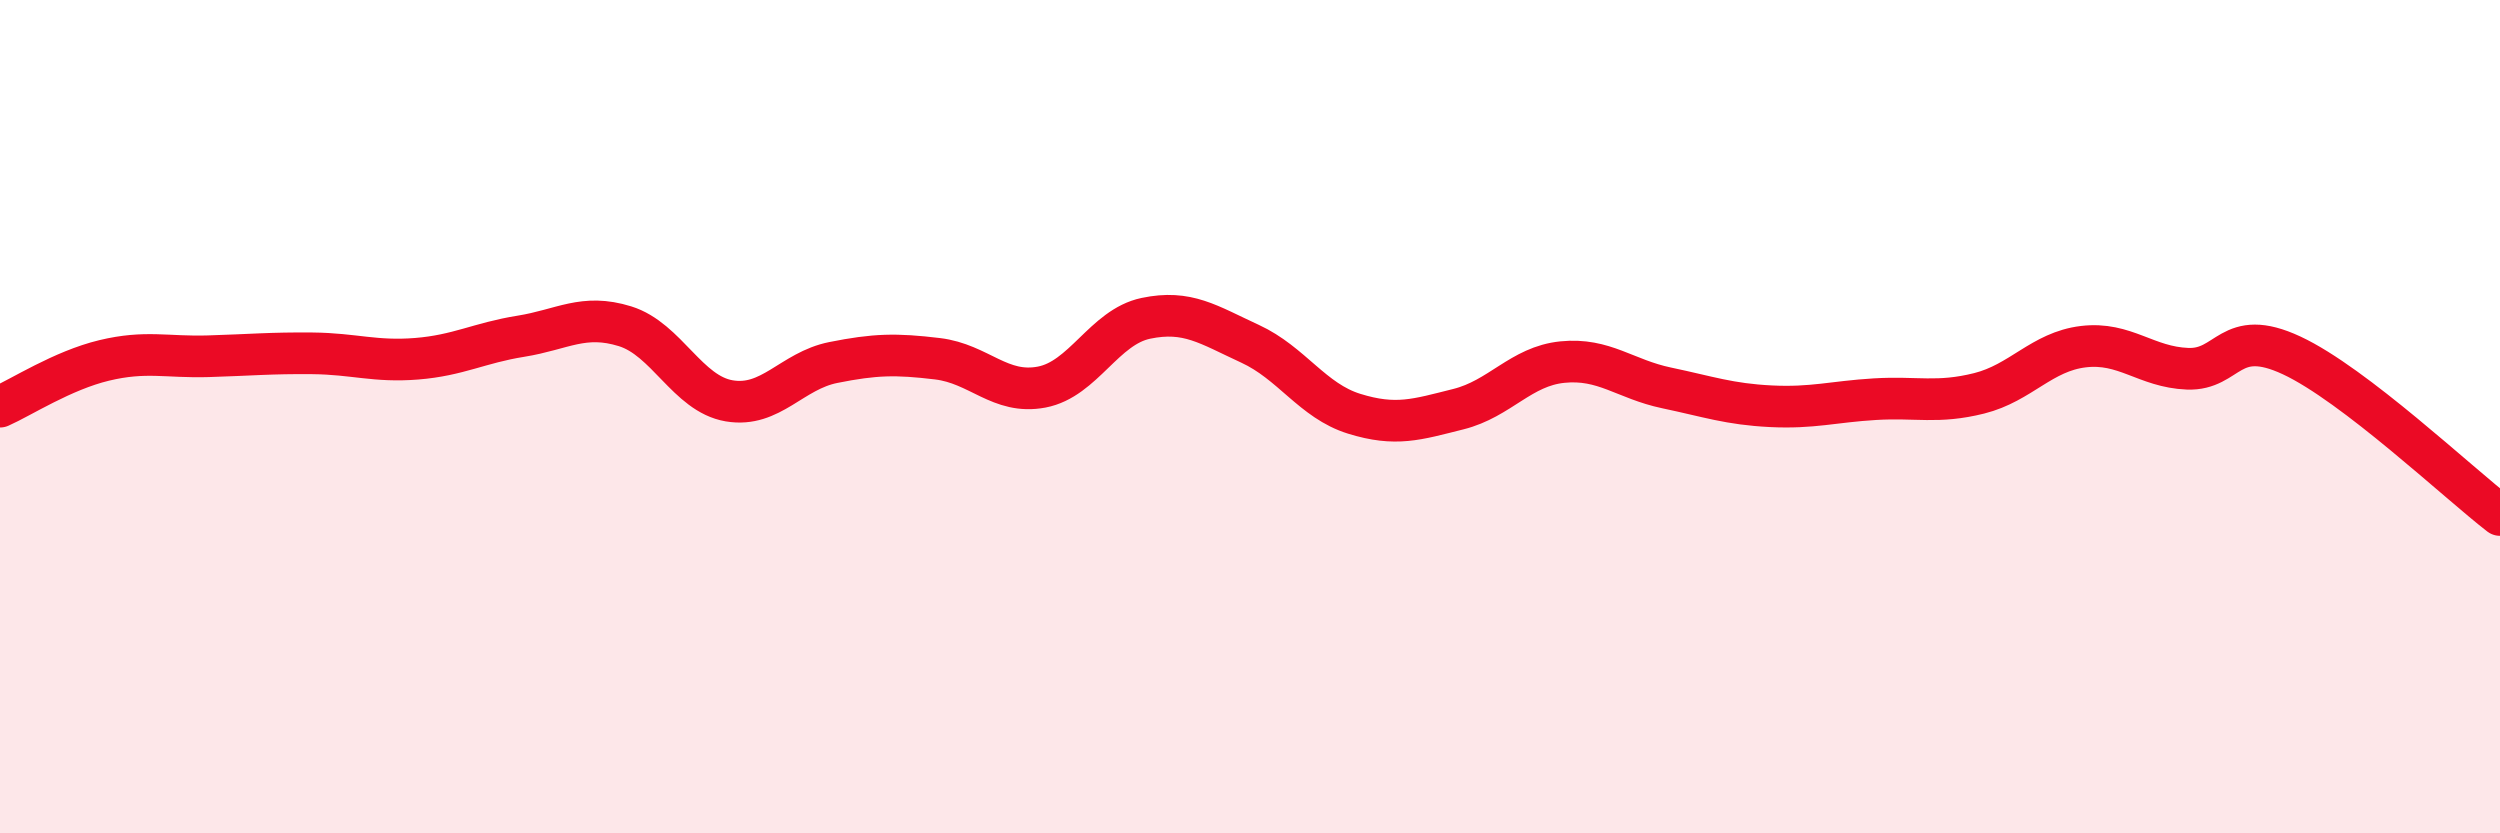
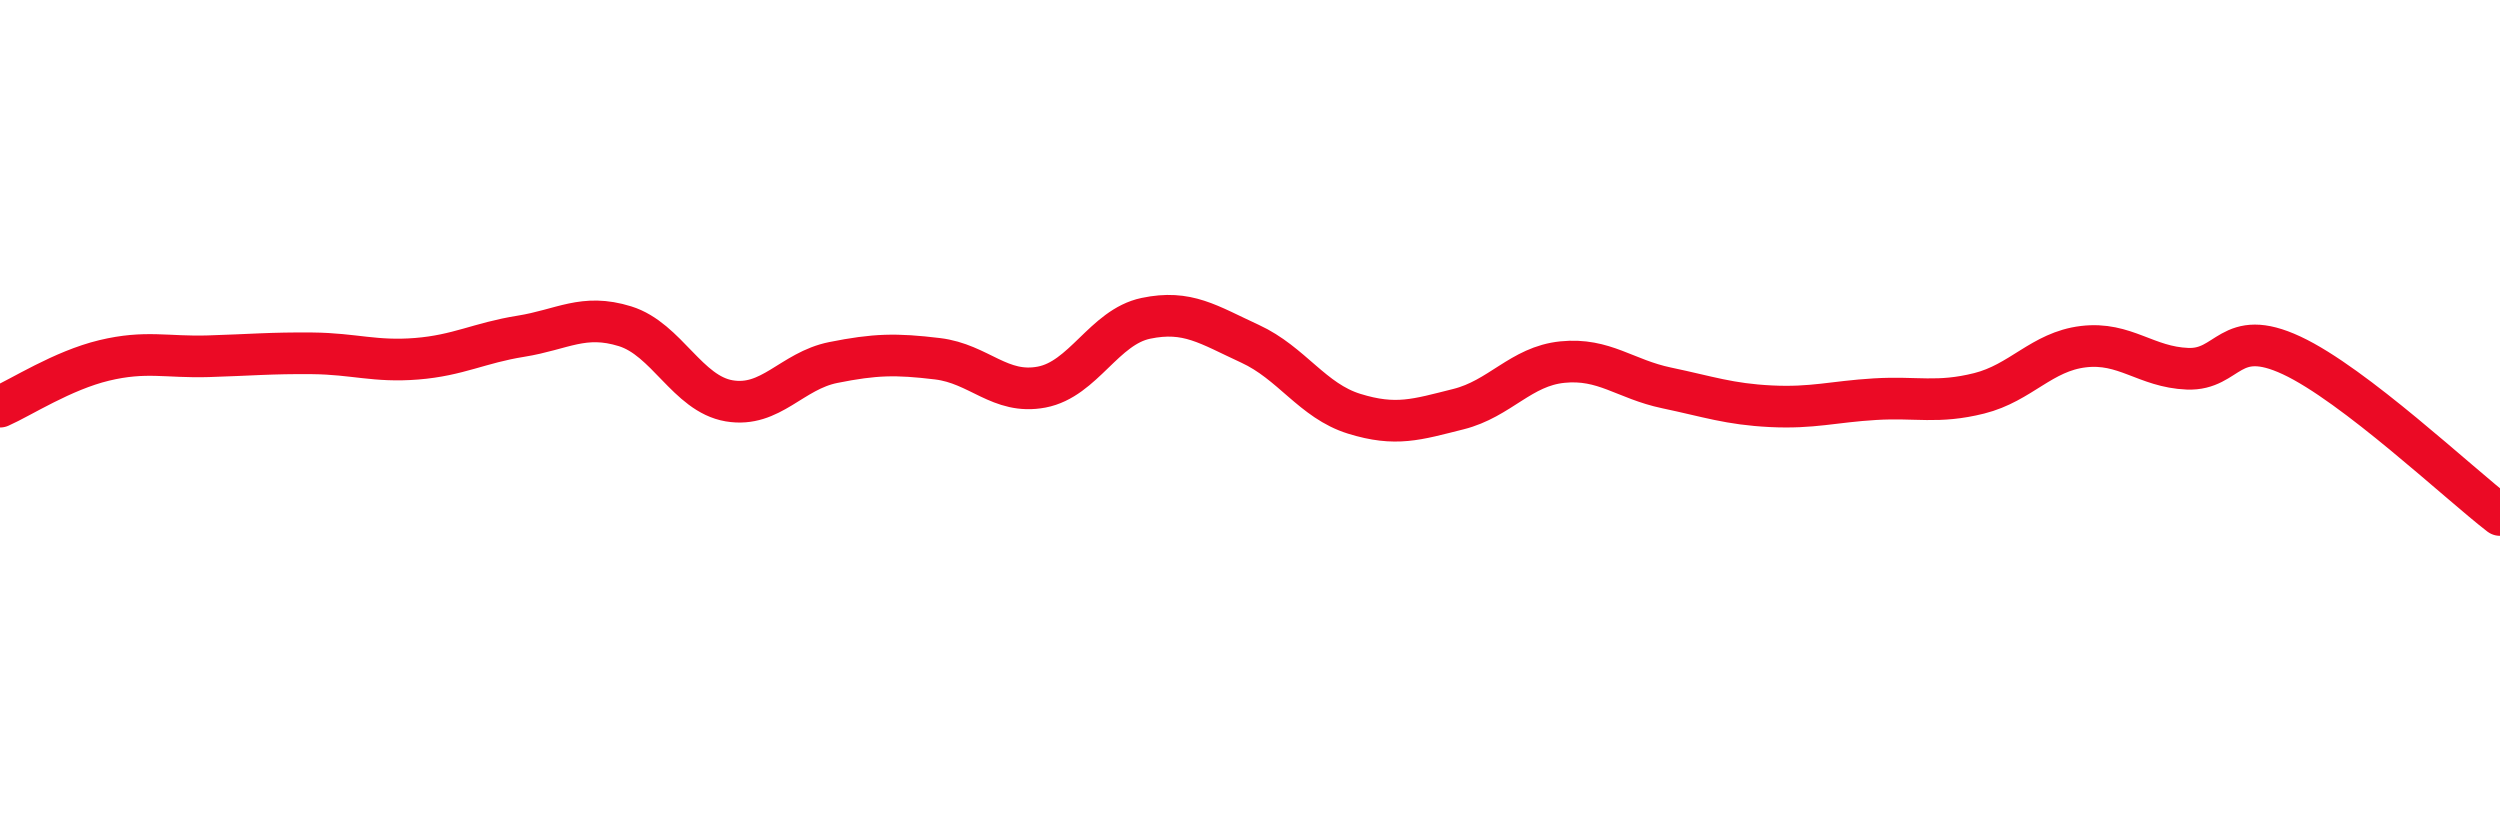
<svg xmlns="http://www.w3.org/2000/svg" width="60" height="20" viewBox="0 0 60 20">
-   <path d="M 0,9.76 C 0.5,9.54 1.5,8.89 2.5,8.65 C 3.5,8.41 4,8.58 5,8.55 C 6,8.52 6.5,8.47 7.5,8.48 C 8.5,8.49 9,8.69 10,8.61 C 11,8.53 11.5,8.23 12.5,8.07 C 13.5,7.91 14,7.52 15,7.83 C 16,8.14 16.5,9.45 17.5,9.62 C 18.5,9.79 19,8.9 20,8.7 C 21,8.5 21.5,8.49 22.5,8.61 C 23.5,8.73 24,9.48 25,9.29 C 26,9.1 26.5,7.85 27.5,7.64 C 28.5,7.43 29,7.79 30,8.25 C 31,8.71 31.5,9.62 32.5,9.93 C 33.5,10.24 34,10.07 35,9.82 C 36,9.57 36.5,8.79 37.5,8.69 C 38.5,8.59 39,9.1 40,9.31 C 41,9.52 41.5,9.7 42.5,9.75 C 43.5,9.8 44,9.64 45,9.58 C 46,9.52 46.5,9.69 47.5,9.44 C 48.5,9.19 49,8.44 50,8.32 C 51,8.2 51.5,8.81 52.5,8.85 C 53.5,8.89 53.5,7.83 55,8.53 C 56.5,9.23 59,11.59 60,12.36L60 20L0 20Z" fill="#EB0A25" opacity="0.1" stroke-linecap="round" stroke-linejoin="round" />
  <path d="M 0,9.76 C 0.5,9.54 1.5,8.89 2.5,8.65 C 3.5,8.41 4,8.58 5,8.55 C 6,8.52 6.5,8.47 7.5,8.48 C 8.5,8.49 9,8.69 10,8.61 C 11,8.53 11.5,8.23 12.5,8.07 C 13.5,7.91 14,7.52 15,7.83 C 16,8.14 16.5,9.45 17.5,9.62 C 18.5,9.79 19,8.9 20,8.7 C 21,8.5 21.5,8.49 22.5,8.61 C 23.5,8.73 24,9.48 25,9.29 C 26,9.1 26.5,7.85 27.5,7.64 C 28.5,7.43 29,7.79 30,8.25 C 31,8.71 31.5,9.62 32.5,9.93 C 33.5,10.24 34,10.07 35,9.82 C 36,9.57 36.5,8.79 37.5,8.69 C 38.5,8.59 39,9.1 40,9.31 C 41,9.52 41.5,9.7 42.5,9.75 C 43.5,9.8 44,9.64 45,9.58 C 46,9.52 46.5,9.69 47.5,9.44 C 48.5,9.19 49,8.44 50,8.32 C 51,8.2 51.5,8.81 52.5,8.85 C 53.5,8.89 53.5,7.83 55,8.53 C 56.5,9.23 59,11.59 60,12.36" stroke="#EB0A25" stroke-width="1" fill="none" stroke-linecap="round" stroke-linejoin="round" />
</svg>